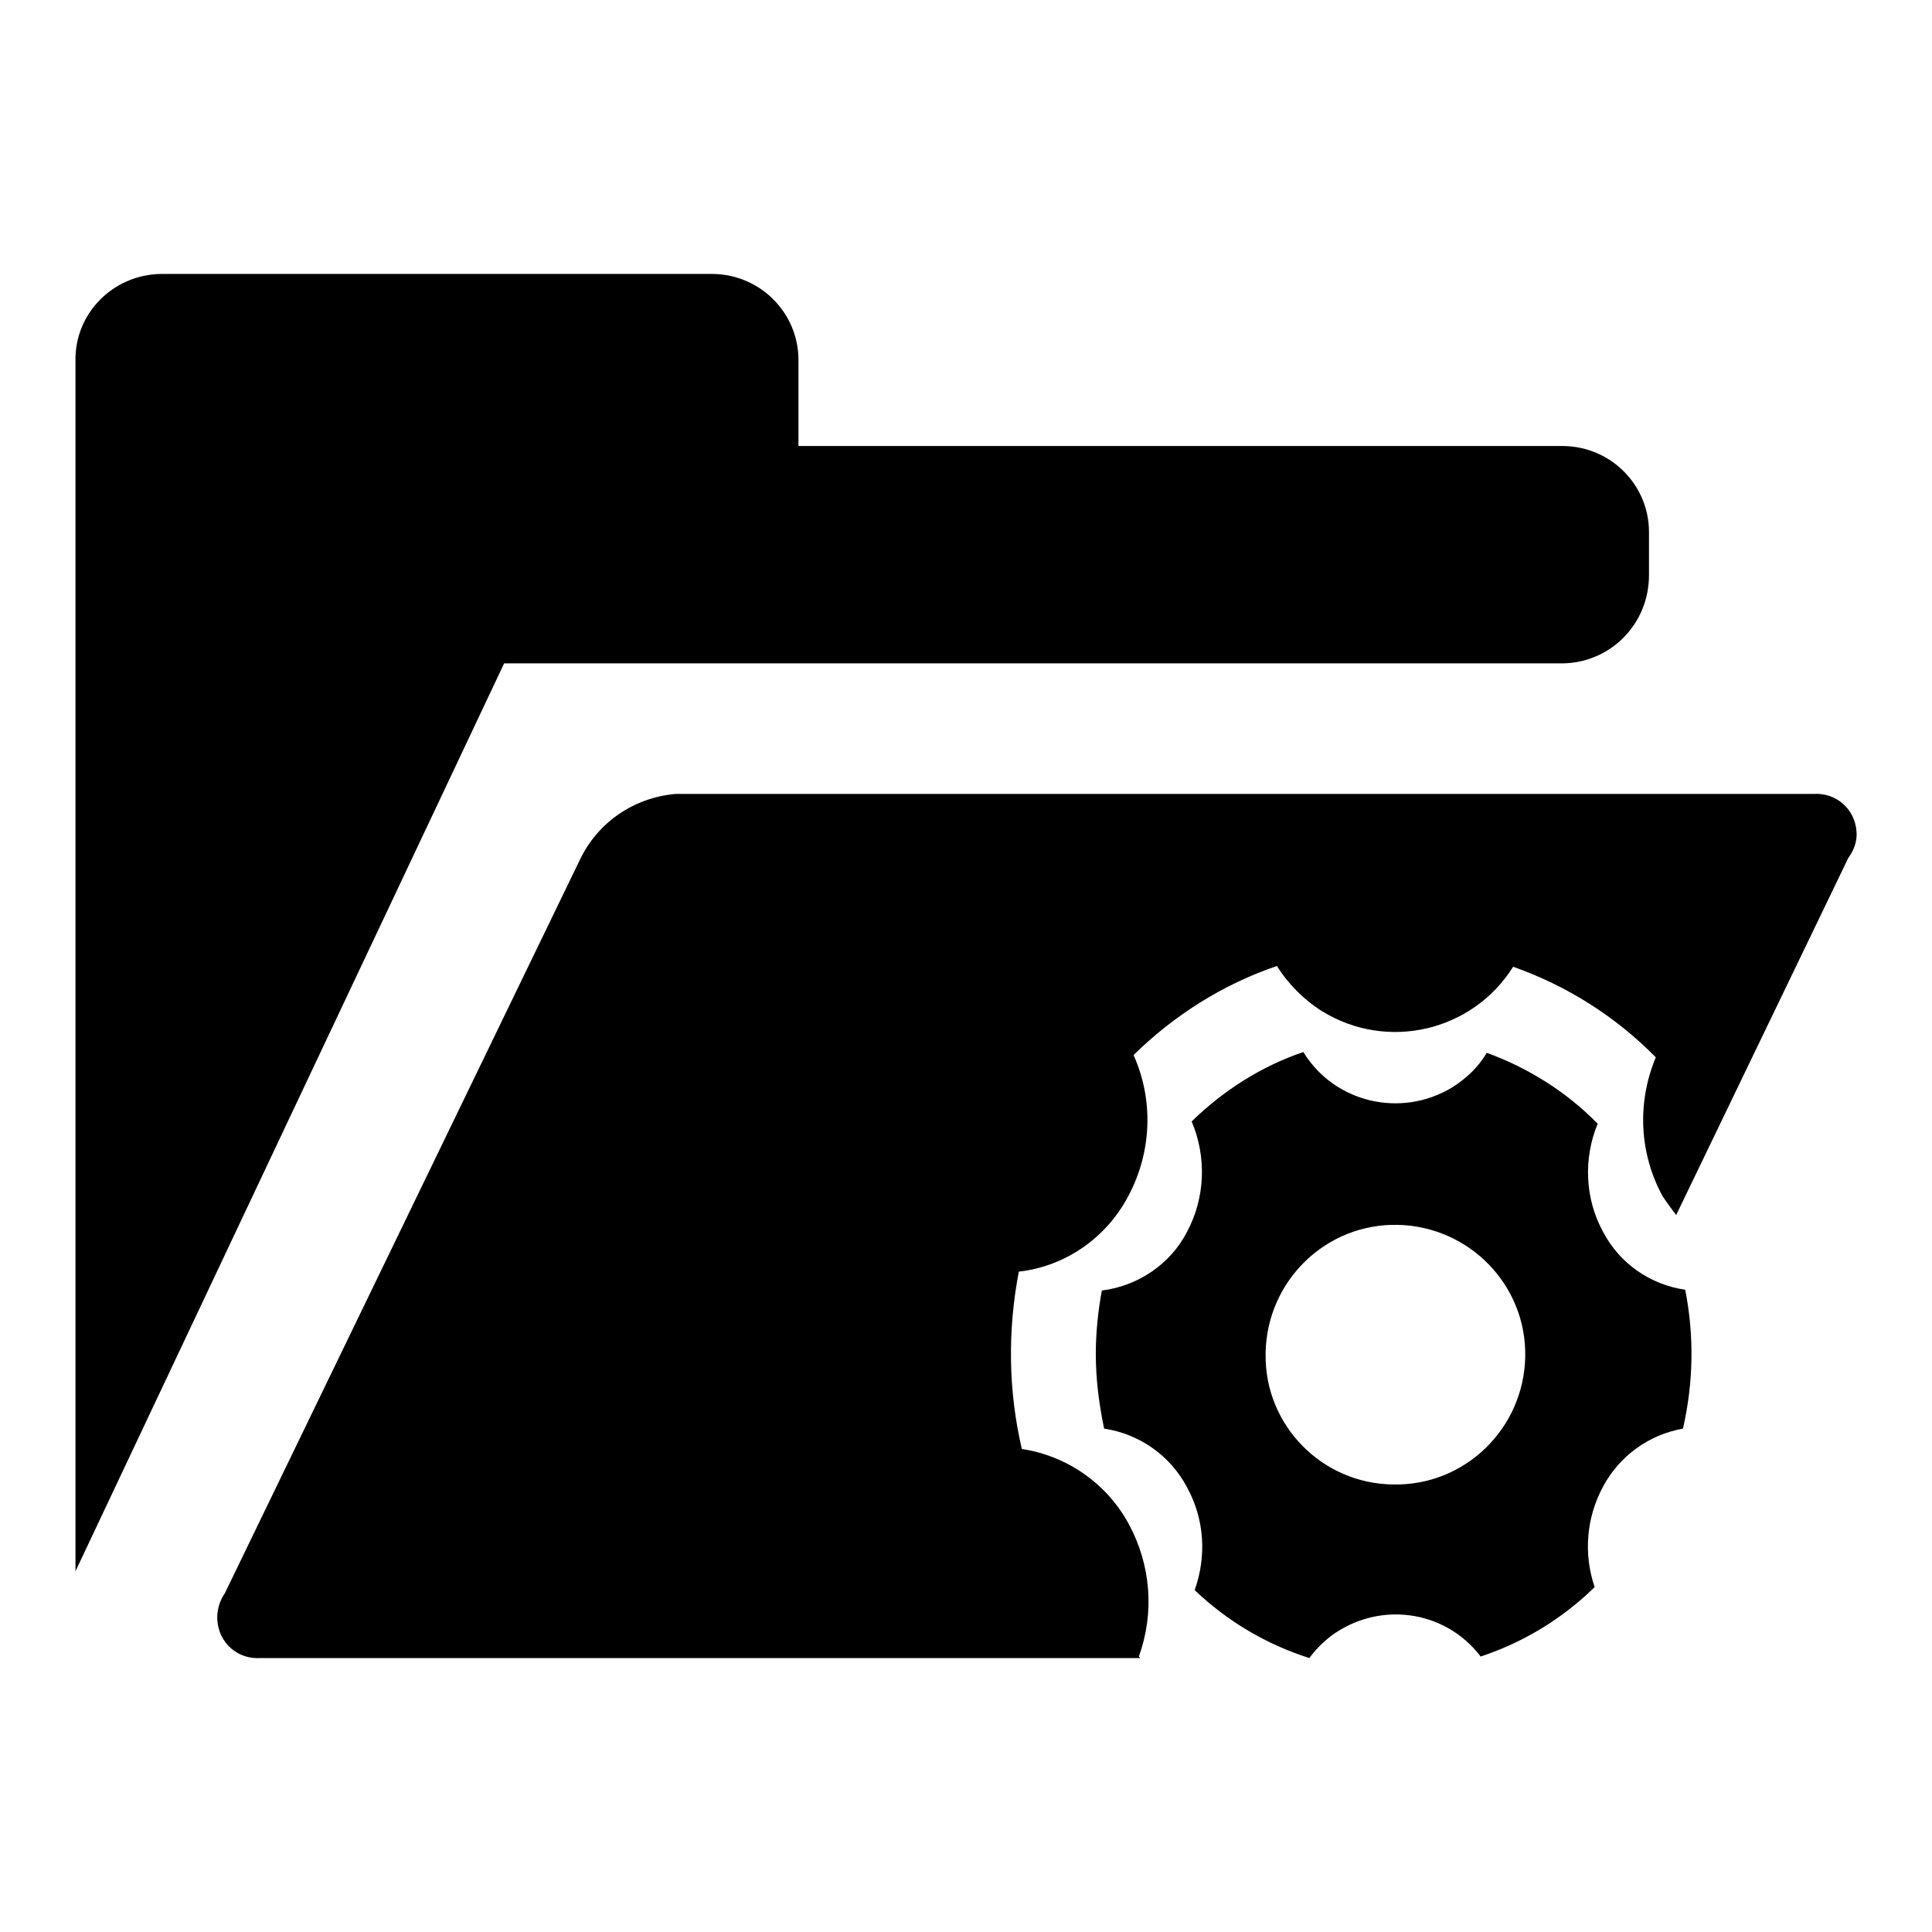
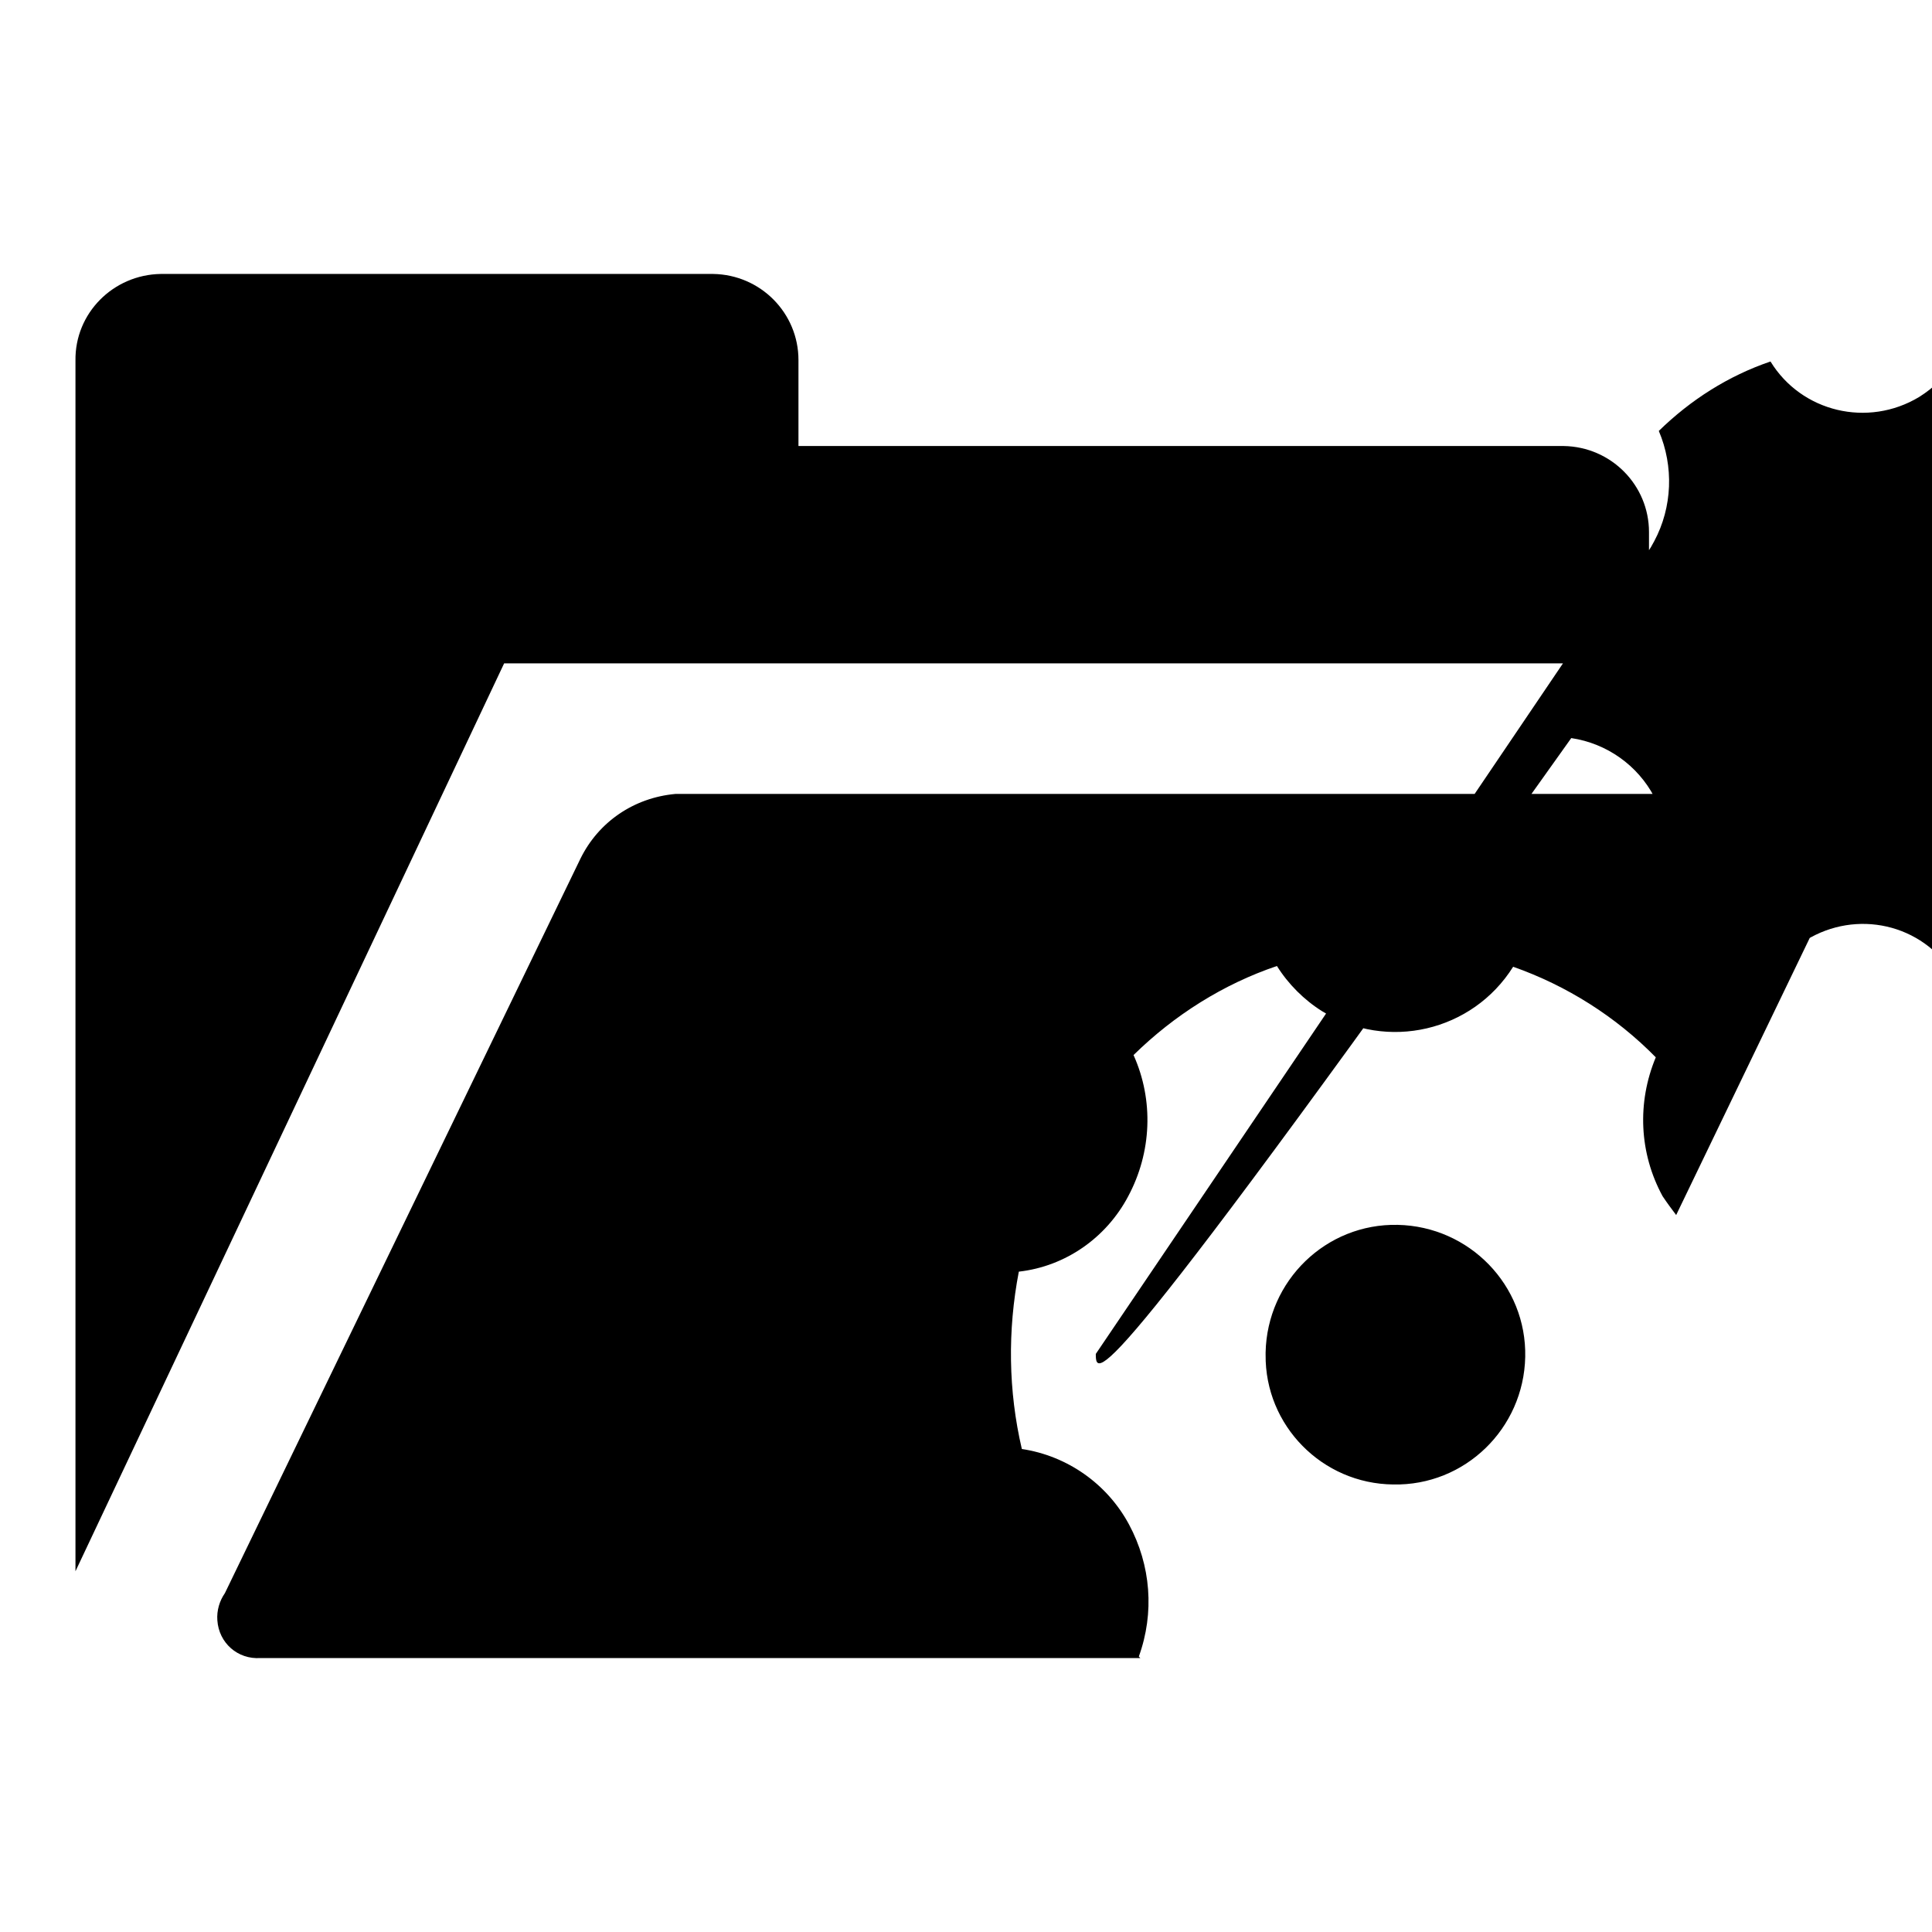
<svg xmlns="http://www.w3.org/2000/svg" version="1.1" x="0px" y="0px" viewBox="0 0 256 256" enable-background="new 0 0 256 256" xml:space="preserve">
  <g>
-     <path fill="#000000" d="M244.9,113.7L222.1,161c-0.6-0.8-1.2-1.6-1.8-2.5c-3.1-5.7-3.4-12.4-0.9-18.4c-5.3-5.4-11.8-9.5-18.9-12 c-5.4,8.6-16.7,11.2-25.3,5.9c-2.4-1.5-4.5-3.6-6-6c-7.1,2.4-13.6,6.5-19,11.8c2.7,6,2.4,12.9-0.7,18.7c-2.9,5.5-8.3,9.3-14.5,10 c-1.5,7.8-1.4,15.8,0.4,23.5c6,0.9,11.3,4.6,14.2,10c2.9,5.4,3.4,11.7,1.3,17.5c0.1,0.1,0.1,0.1,0.2,0.2H34.5c-3,0.2-5.5-2-5.7-5 c-0.1-1.3,0.3-2.6,1-3.6l47.1-97.3c2.4-4.9,7.1-8.1,12.6-8.6h150.8c3-0.2,5.5,2,5.7,5C246.1,111.4,245.7,112.6,244.9,113.7z  M207.1,87.9H66.8L10,208.2V47.8c-0.1-6.3,5-11.4,11.3-11.5c0,0,0,0,0,0h73.2c6.3,0.1,11.3,5.2,11.3,11.4c0,0,0,0,0,0v11.4h101.4 c6.3,0.1,11.3,5.2,11.3,11.4c0,0,0,0,0,0v5.7C218.5,82.7,213.4,87.8,207.1,87.9C207.1,87.9,207.1,87.9,207.1,87.9L207.1,87.9z  M145.2,179.4c0-2.8,0.3-5.7,0.8-8.4c4.8-0.6,9.1-3.5,11.3-7.8c2.4-4.5,2.6-9.9,0.6-14.6c4.2-4.1,9.2-7.3,14.8-9.2 c4.1,6.7,12.9,8.8,19.7,4.7c1.9-1.2,3.5-2.7,4.6-4.6c5.5,2,10.6,5.2,14.7,9.4c-1.9,4.6-1.7,9.9,0.7,14.3c2.2,4.2,6.2,7,10.9,7.7 c1.2,6.1,1.1,12.3-0.3,18.4c-4.5,0.8-8.4,3.6-10.6,7.7c-2.2,4.1-2.6,8.9-1.1,13.3c-4.3,4.2-9.4,7.3-15.1,9.2 c-4.8-6.3-13.7-7.4-20-2.6c-1,0.8-1.9,1.7-2.7,2.8c-5.7-1.8-10.9-4.9-15.2-9c1.6-4.5,1.3-9.4-1-13.6c-2.2-4.2-6.3-7.1-11-7.8 C145.6,185.9,145.2,182.7,145.2,179.4L145.2,179.4z M184.6,196.7c9.5,0.2,17.3-7.4,17.5-16.9c0.2-9.5-7.4-17.3-16.9-17.5 c-9.5-0.2-17.3,7.4-17.5,16.9c0,0.1,0,0.2,0,0.3C167.6,188.9,175.2,196.6,184.6,196.7z" />
+     <path fill="#000000" d="M244.9,113.7L222.1,161c-0.6-0.8-1.2-1.6-1.8-2.5c-3.1-5.7-3.4-12.4-0.9-18.4c-5.3-5.4-11.8-9.5-18.9-12 c-5.4,8.6-16.7,11.2-25.3,5.9c-2.4-1.5-4.5-3.6-6-6c-7.1,2.4-13.6,6.5-19,11.8c2.7,6,2.4,12.9-0.7,18.7c-2.9,5.5-8.3,9.3-14.5,10 c-1.5,7.8-1.4,15.8,0.4,23.5c6,0.9,11.3,4.6,14.2,10c2.9,5.4,3.4,11.7,1.3,17.5c0.1,0.1,0.1,0.1,0.2,0.2H34.5c-3,0.2-5.5-2-5.7-5 c-0.1-1.3,0.3-2.6,1-3.6l47.1-97.3c2.4-4.9,7.1-8.1,12.6-8.6h150.8c3-0.2,5.5,2,5.7,5C246.1,111.4,245.7,112.6,244.9,113.7z  M207.1,87.9H66.8L10,208.2V47.8c-0.1-6.3,5-11.4,11.3-11.5c0,0,0,0,0,0h73.2c6.3,0.1,11.3,5.2,11.3,11.4c0,0,0,0,0,0v11.4h101.4 c6.3,0.1,11.3,5.2,11.3,11.4c0,0,0,0,0,0v5.7C218.5,82.7,213.4,87.8,207.1,87.9C207.1,87.9,207.1,87.9,207.1,87.9L207.1,87.9z  c0-2.8,0.3-5.7,0.8-8.4c4.8-0.6,9.1-3.5,11.3-7.8c2.4-4.5,2.6-9.9,0.6-14.6c4.2-4.1,9.2-7.3,14.8-9.2 c4.1,6.7,12.9,8.8,19.7,4.7c1.9-1.2,3.5-2.7,4.6-4.6c5.5,2,10.6,5.2,14.7,9.4c-1.9,4.6-1.7,9.9,0.7,14.3c2.2,4.2,6.2,7,10.9,7.7 c1.2,6.1,1.1,12.3-0.3,18.4c-4.5,0.8-8.4,3.6-10.6,7.7c-2.2,4.1-2.6,8.9-1.1,13.3c-4.3,4.2-9.4,7.3-15.1,9.2 c-4.8-6.3-13.7-7.4-20-2.6c-1,0.8-1.9,1.7-2.7,2.8c-5.7-1.8-10.9-4.9-15.2-9c1.6-4.5,1.3-9.4-1-13.6c-2.2-4.2-6.3-7.1-11-7.8 C145.6,185.9,145.2,182.7,145.2,179.4L145.2,179.4z M184.6,196.7c9.5,0.2,17.3-7.4,17.5-16.9c0.2-9.5-7.4-17.3-16.9-17.5 c-9.5-0.2-17.3,7.4-17.5,16.9c0,0.1,0,0.2,0,0.3C167.6,188.9,175.2,196.6,184.6,196.7z" />
  </g>
</svg>